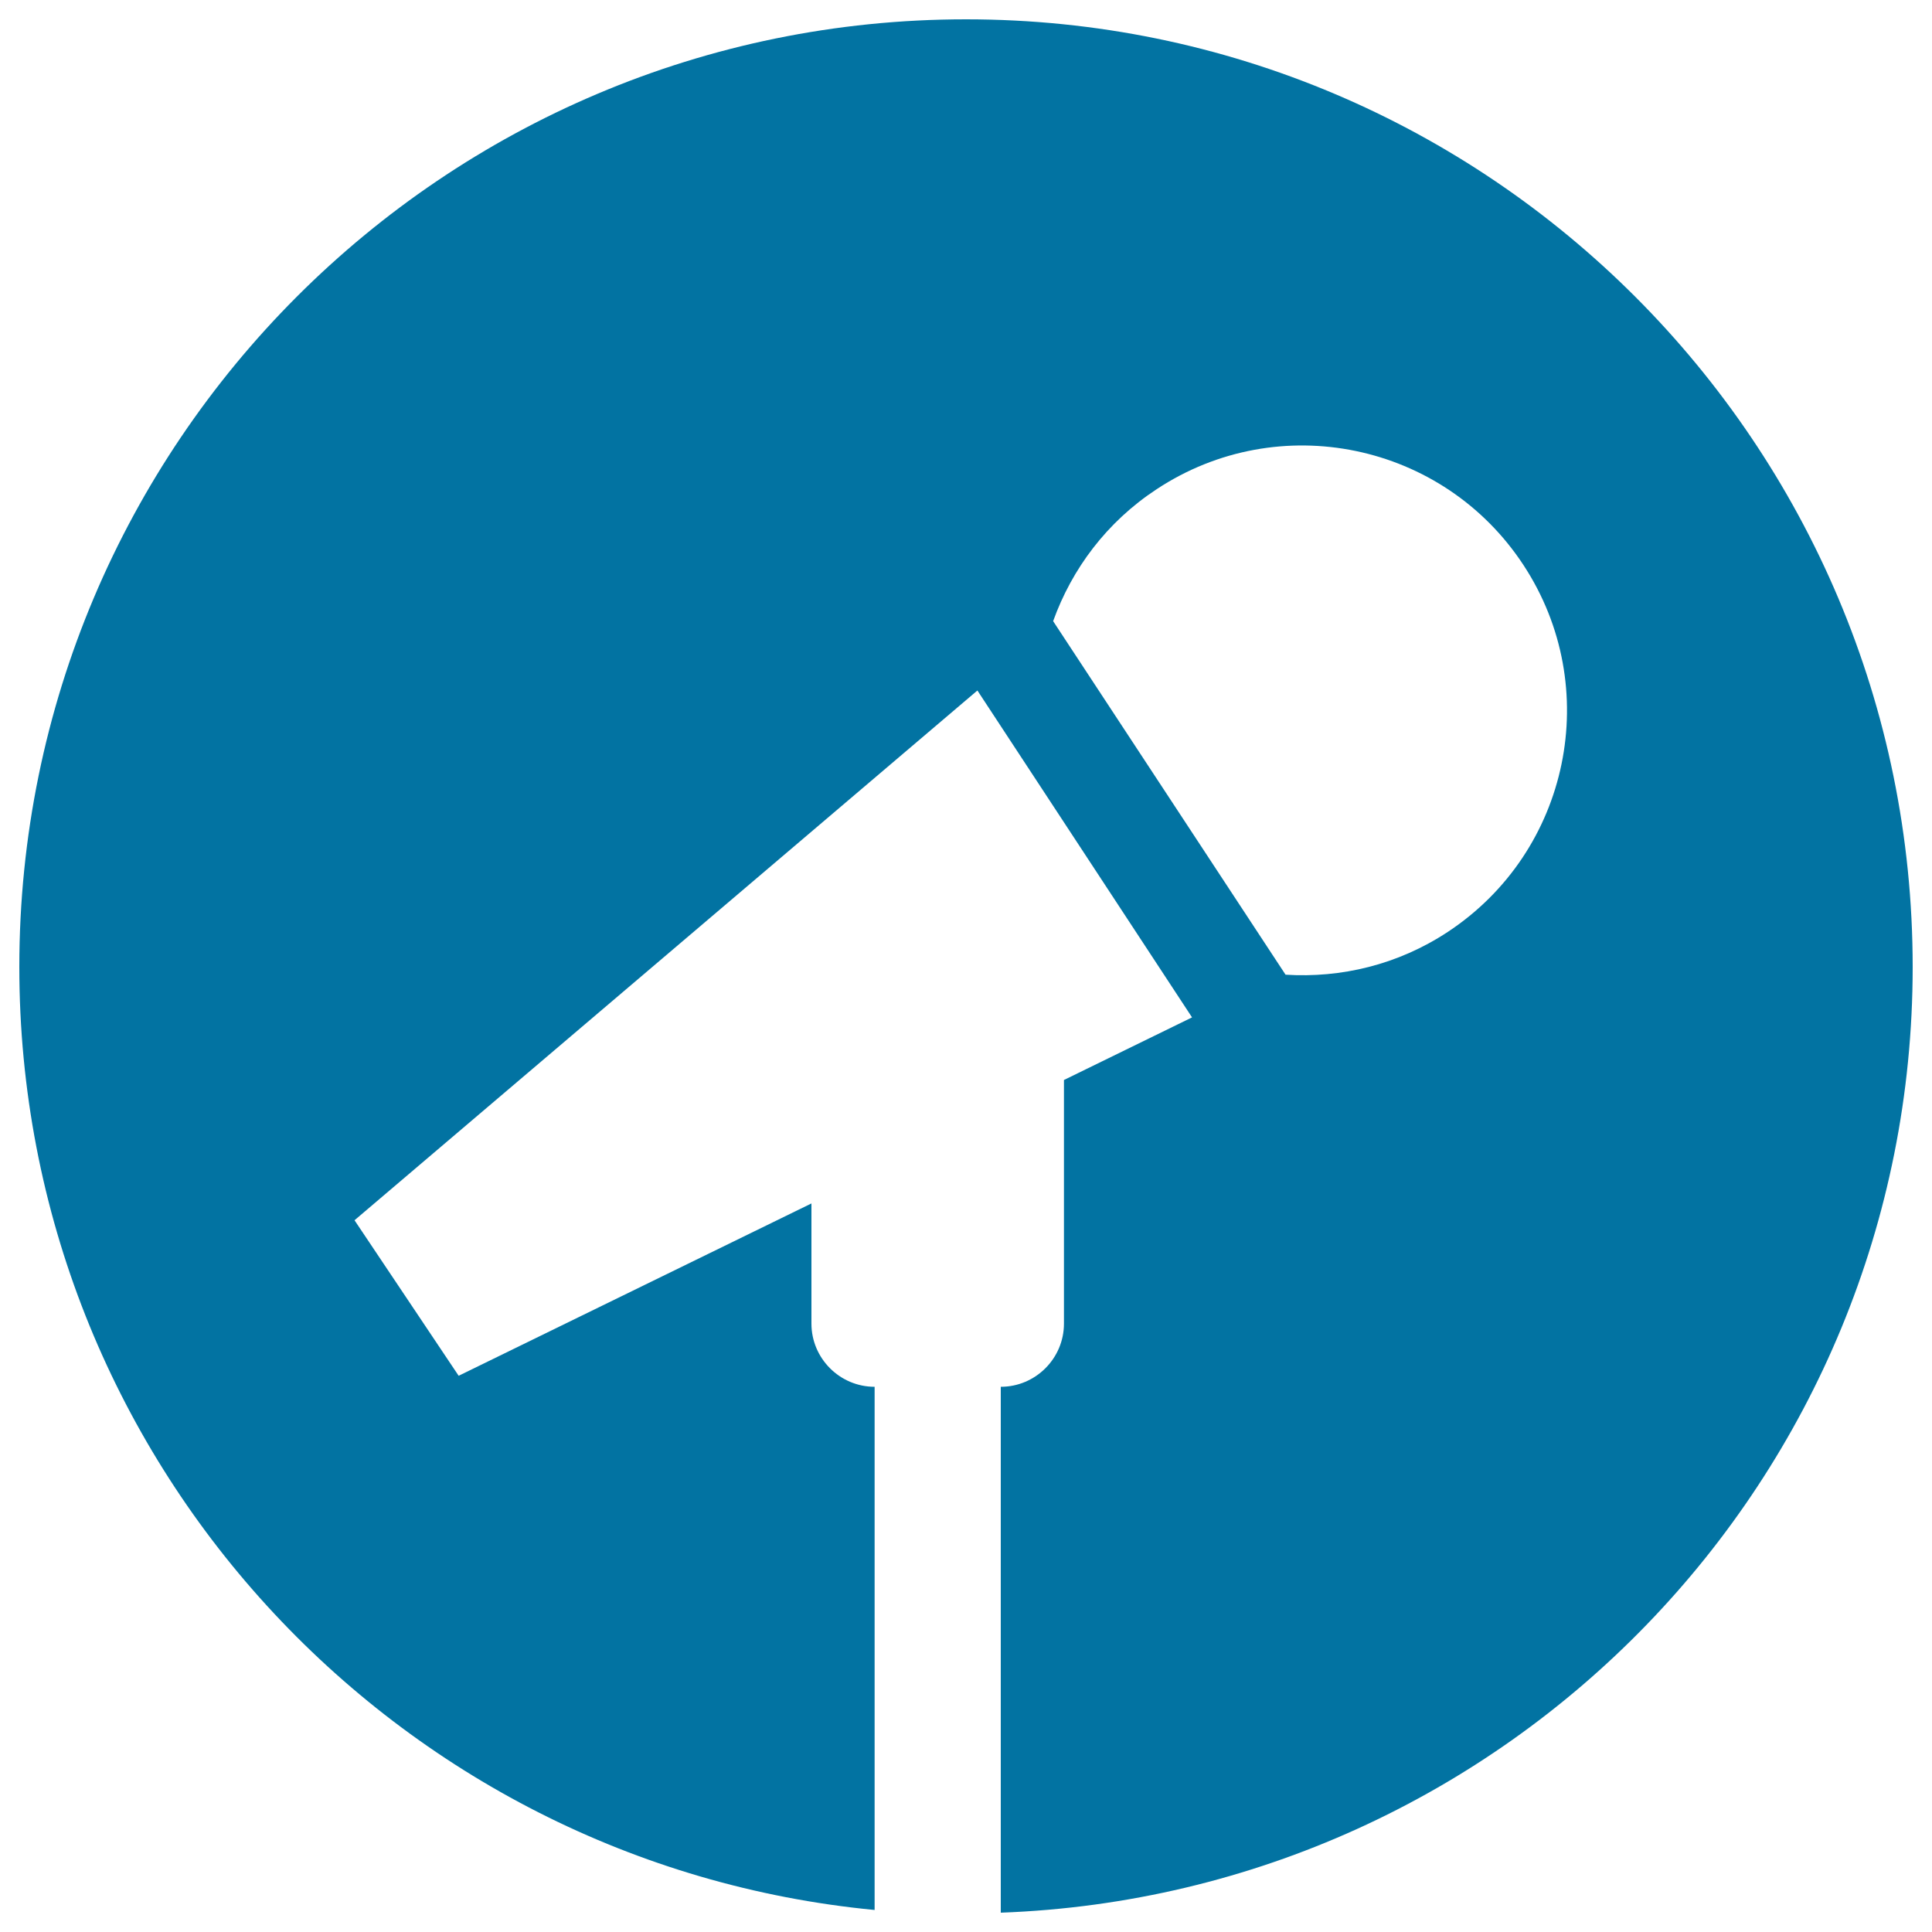
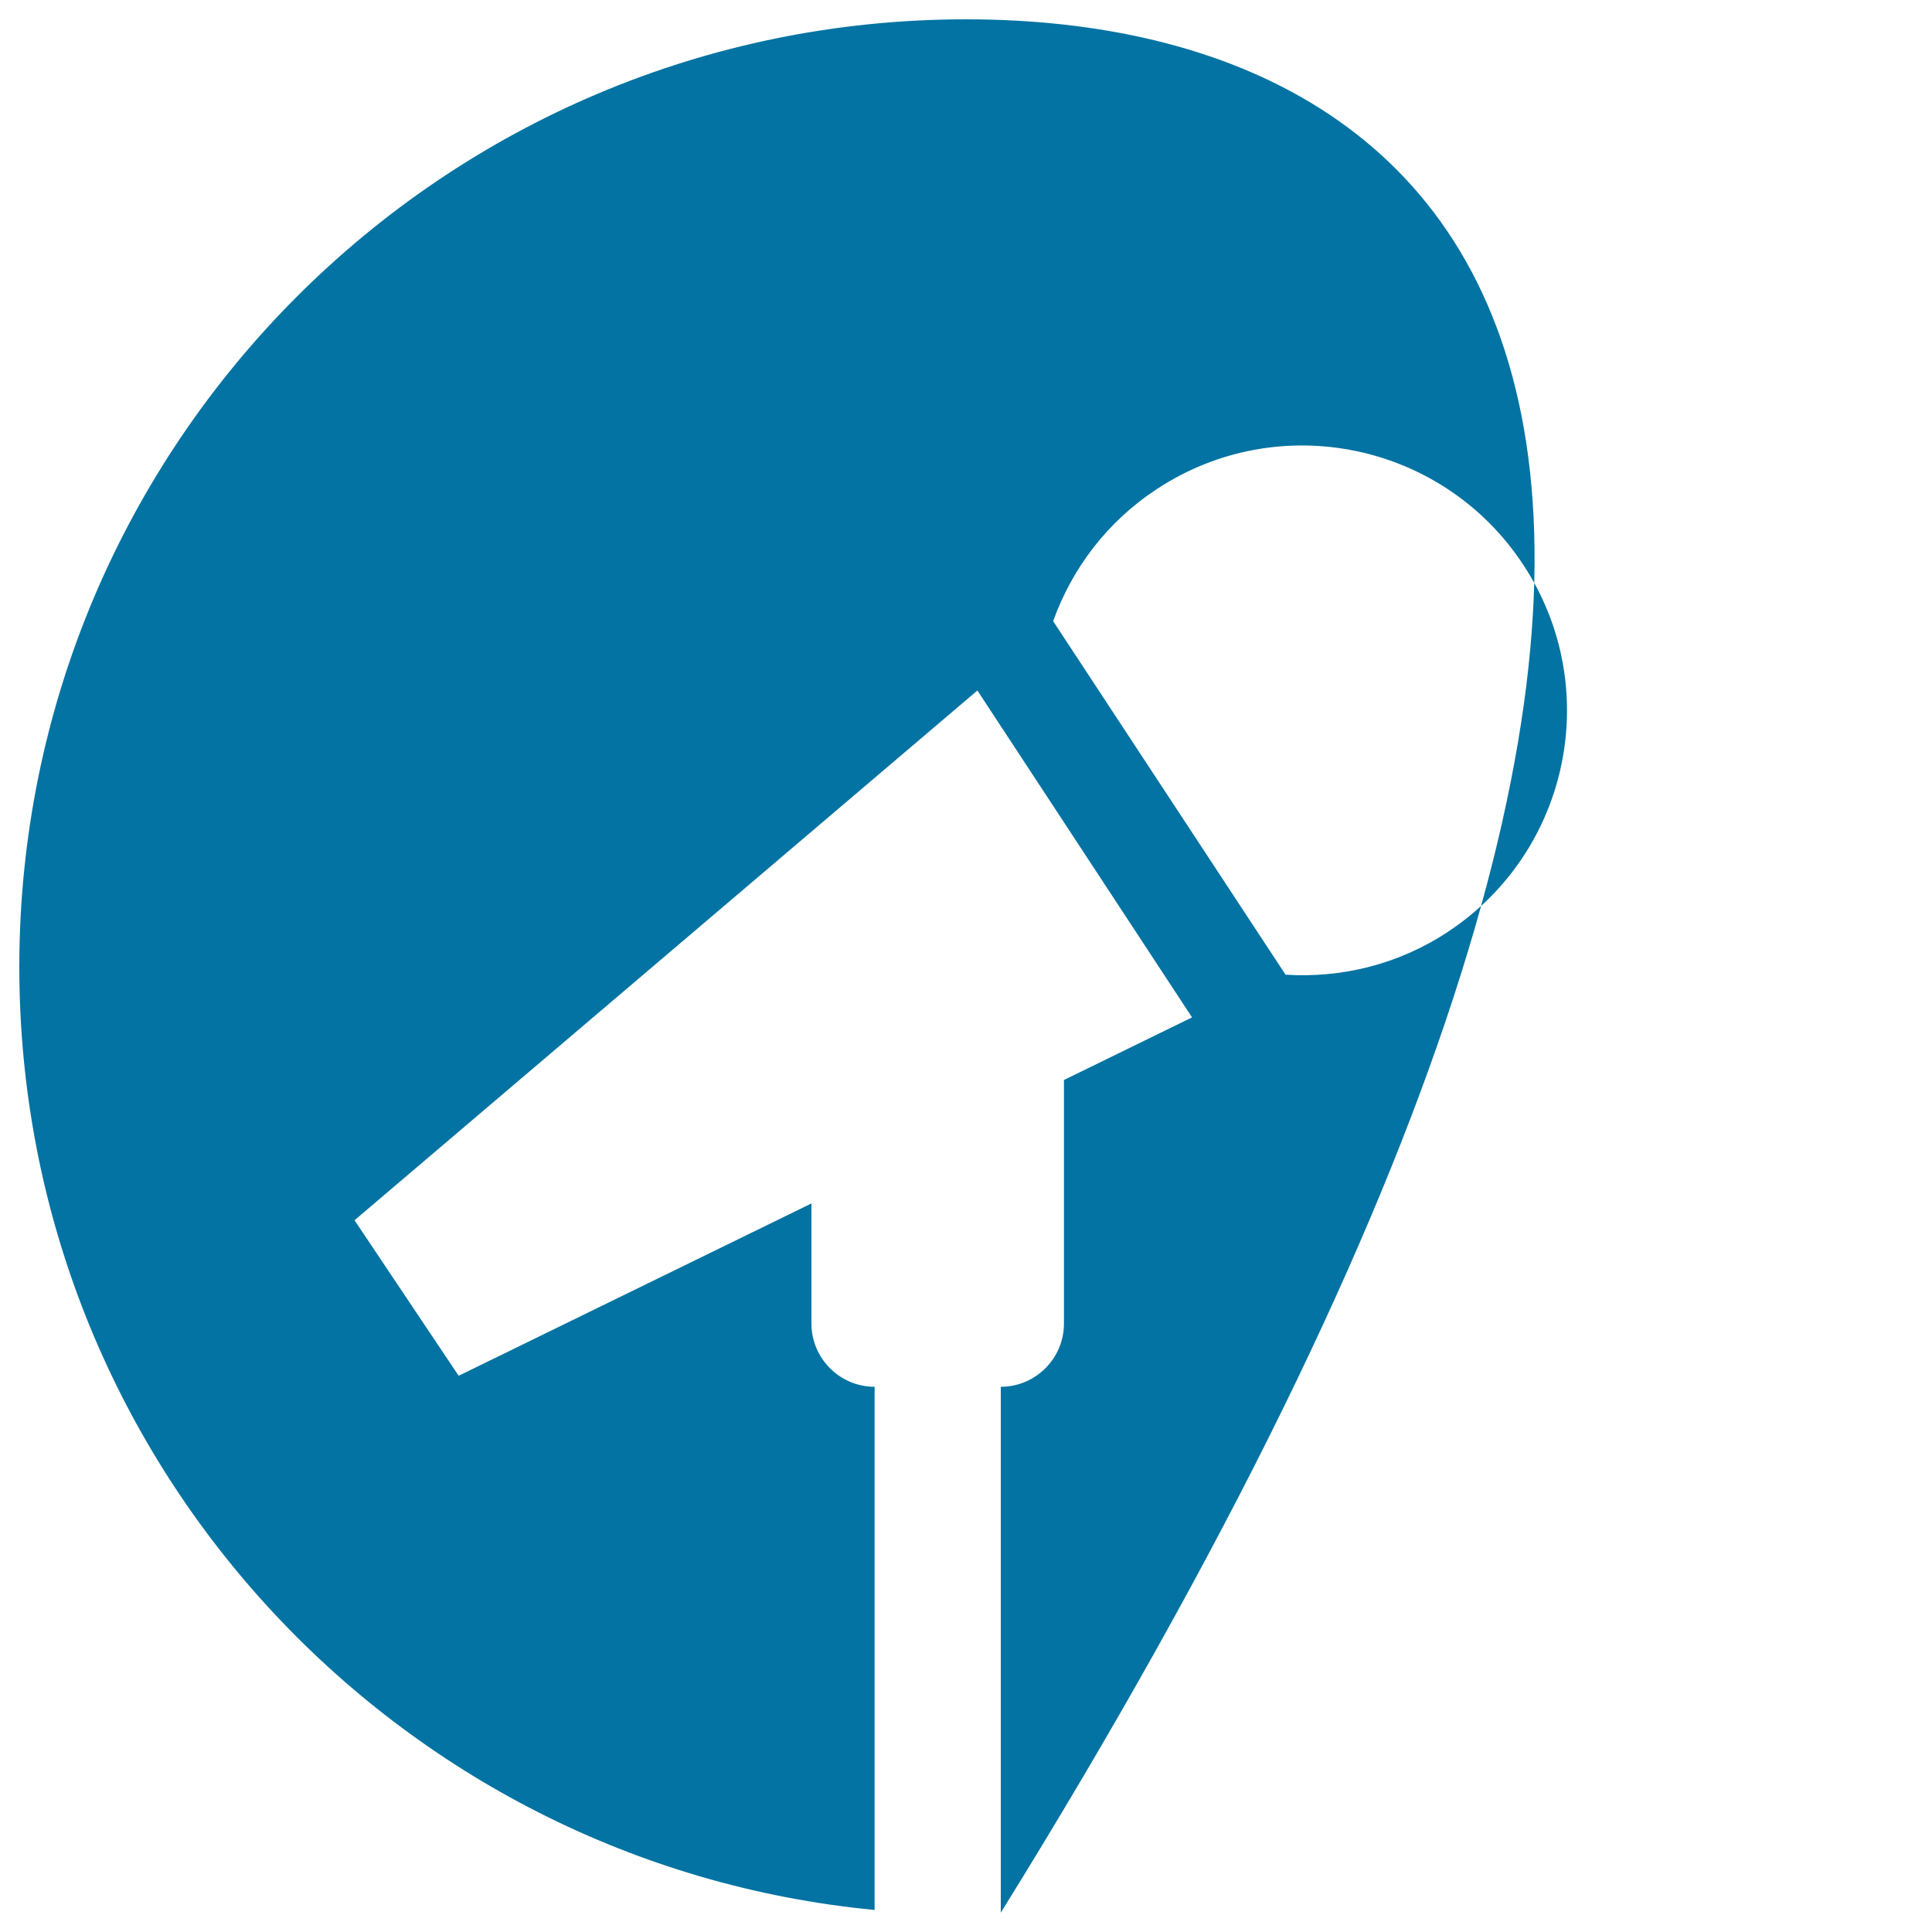
<svg xmlns="http://www.w3.org/2000/svg" viewBox="0 0 1000 1000" style="fill:#0273a2">
  <title>Voice Notification SVG icon</title>
-   <path d="M10,500.5c0,254.9,194.3,464.2,442.7,488.1V717.8c-18,0-32.7-14.7-32.7-32.7v-62.2l-182.6,89.2l-53.9-80.5l322.4-274.2L617,526.6l-66.3,32.4v126.1c0,18-14.7,32.7-32.7,32.7V990c262.2-9.6,472-224.8,472-489.5C990,229.6,770.6,10,500,10C229.4,10,10,229.6,10,500.5z M545.1,321.5c9.7-27,27.7-51.3,53.6-68.3c63.2-41.7,148.2-24.1,189.8,39.2c41.6,63.3,24.1,148.3-39.2,190c-25.8,17-55.2,23.9-83.9,22.1L545.1,321.5z" />
+   <path d="M10,500.5c0,254.9,194.3,464.2,442.7,488.1V717.8c-18,0-32.7-14.7-32.7-32.7v-62.2l-182.6,89.2l-53.9-80.5l322.4-274.2L617,526.6l-66.3,32.4v126.1c0,18-14.7,32.7-32.7,32.7V990C990,229.6,770.6,10,500,10C229.4,10,10,229.6,10,500.5z M545.1,321.5c9.7-27,27.7-51.3,53.6-68.3c63.2-41.7,148.2-24.1,189.8,39.2c41.6,63.3,24.1,148.3-39.2,190c-25.8,17-55.2,23.9-83.9,22.1L545.1,321.5z" />
</svg>